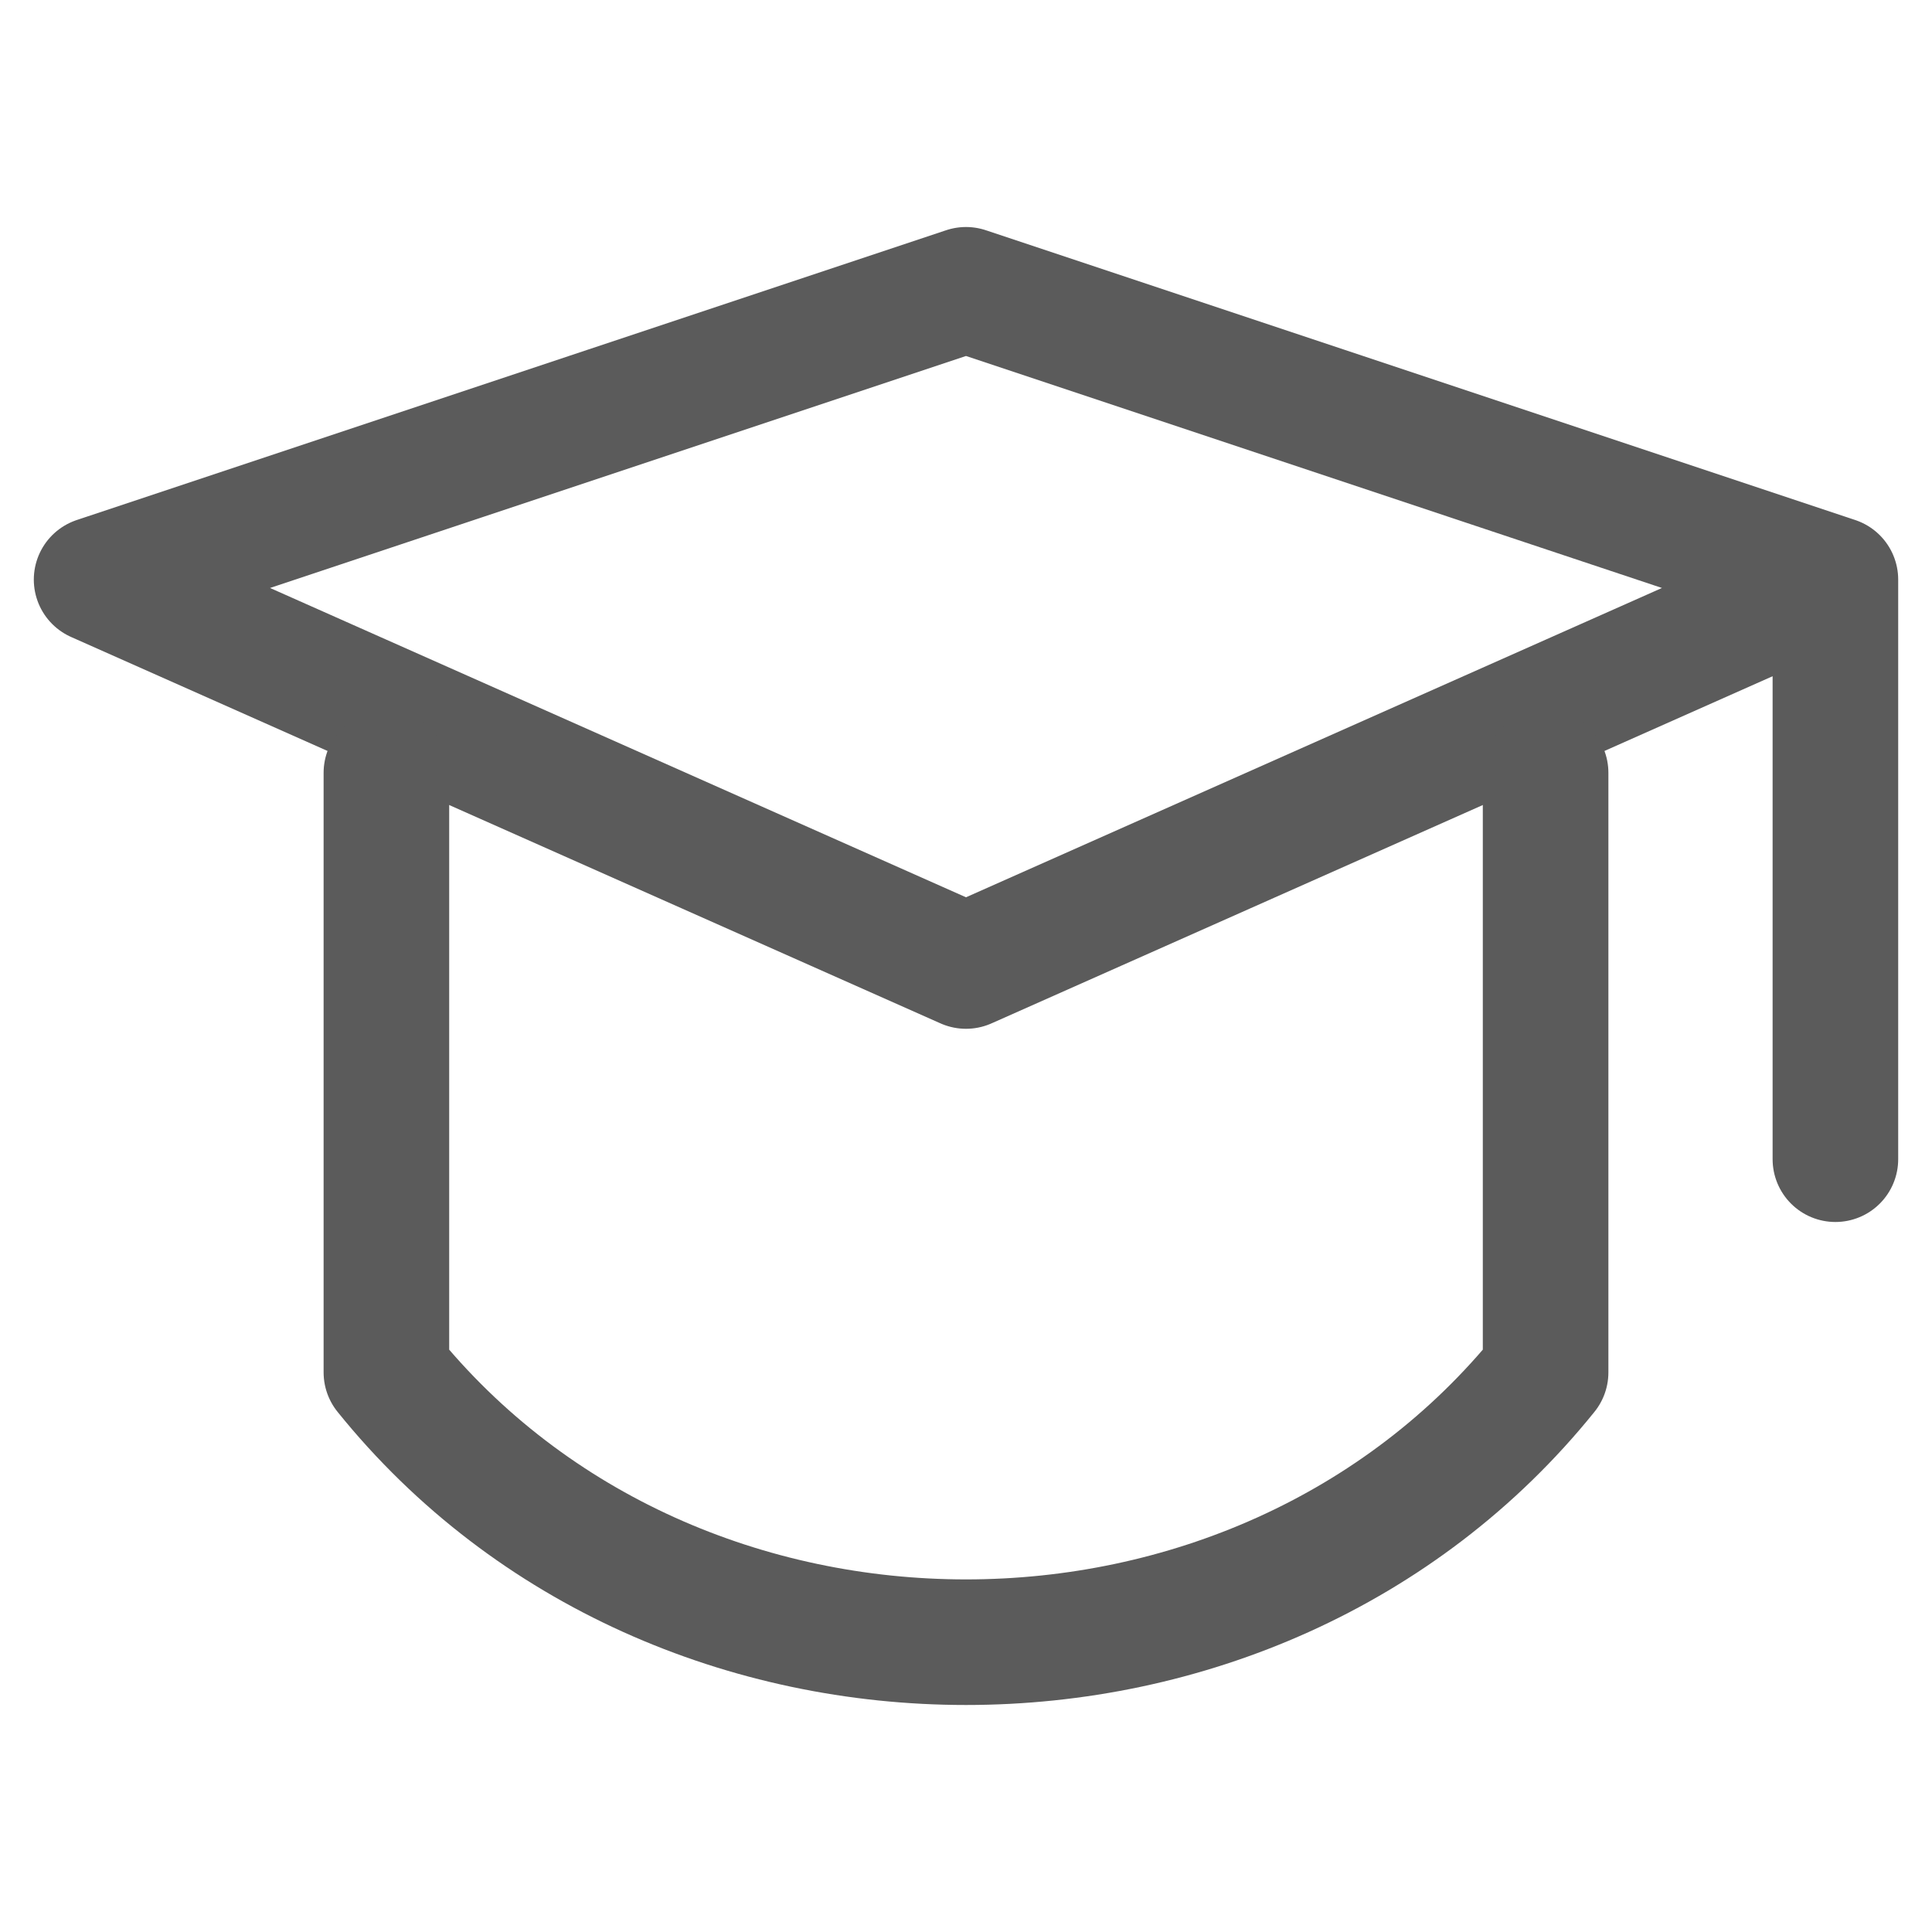
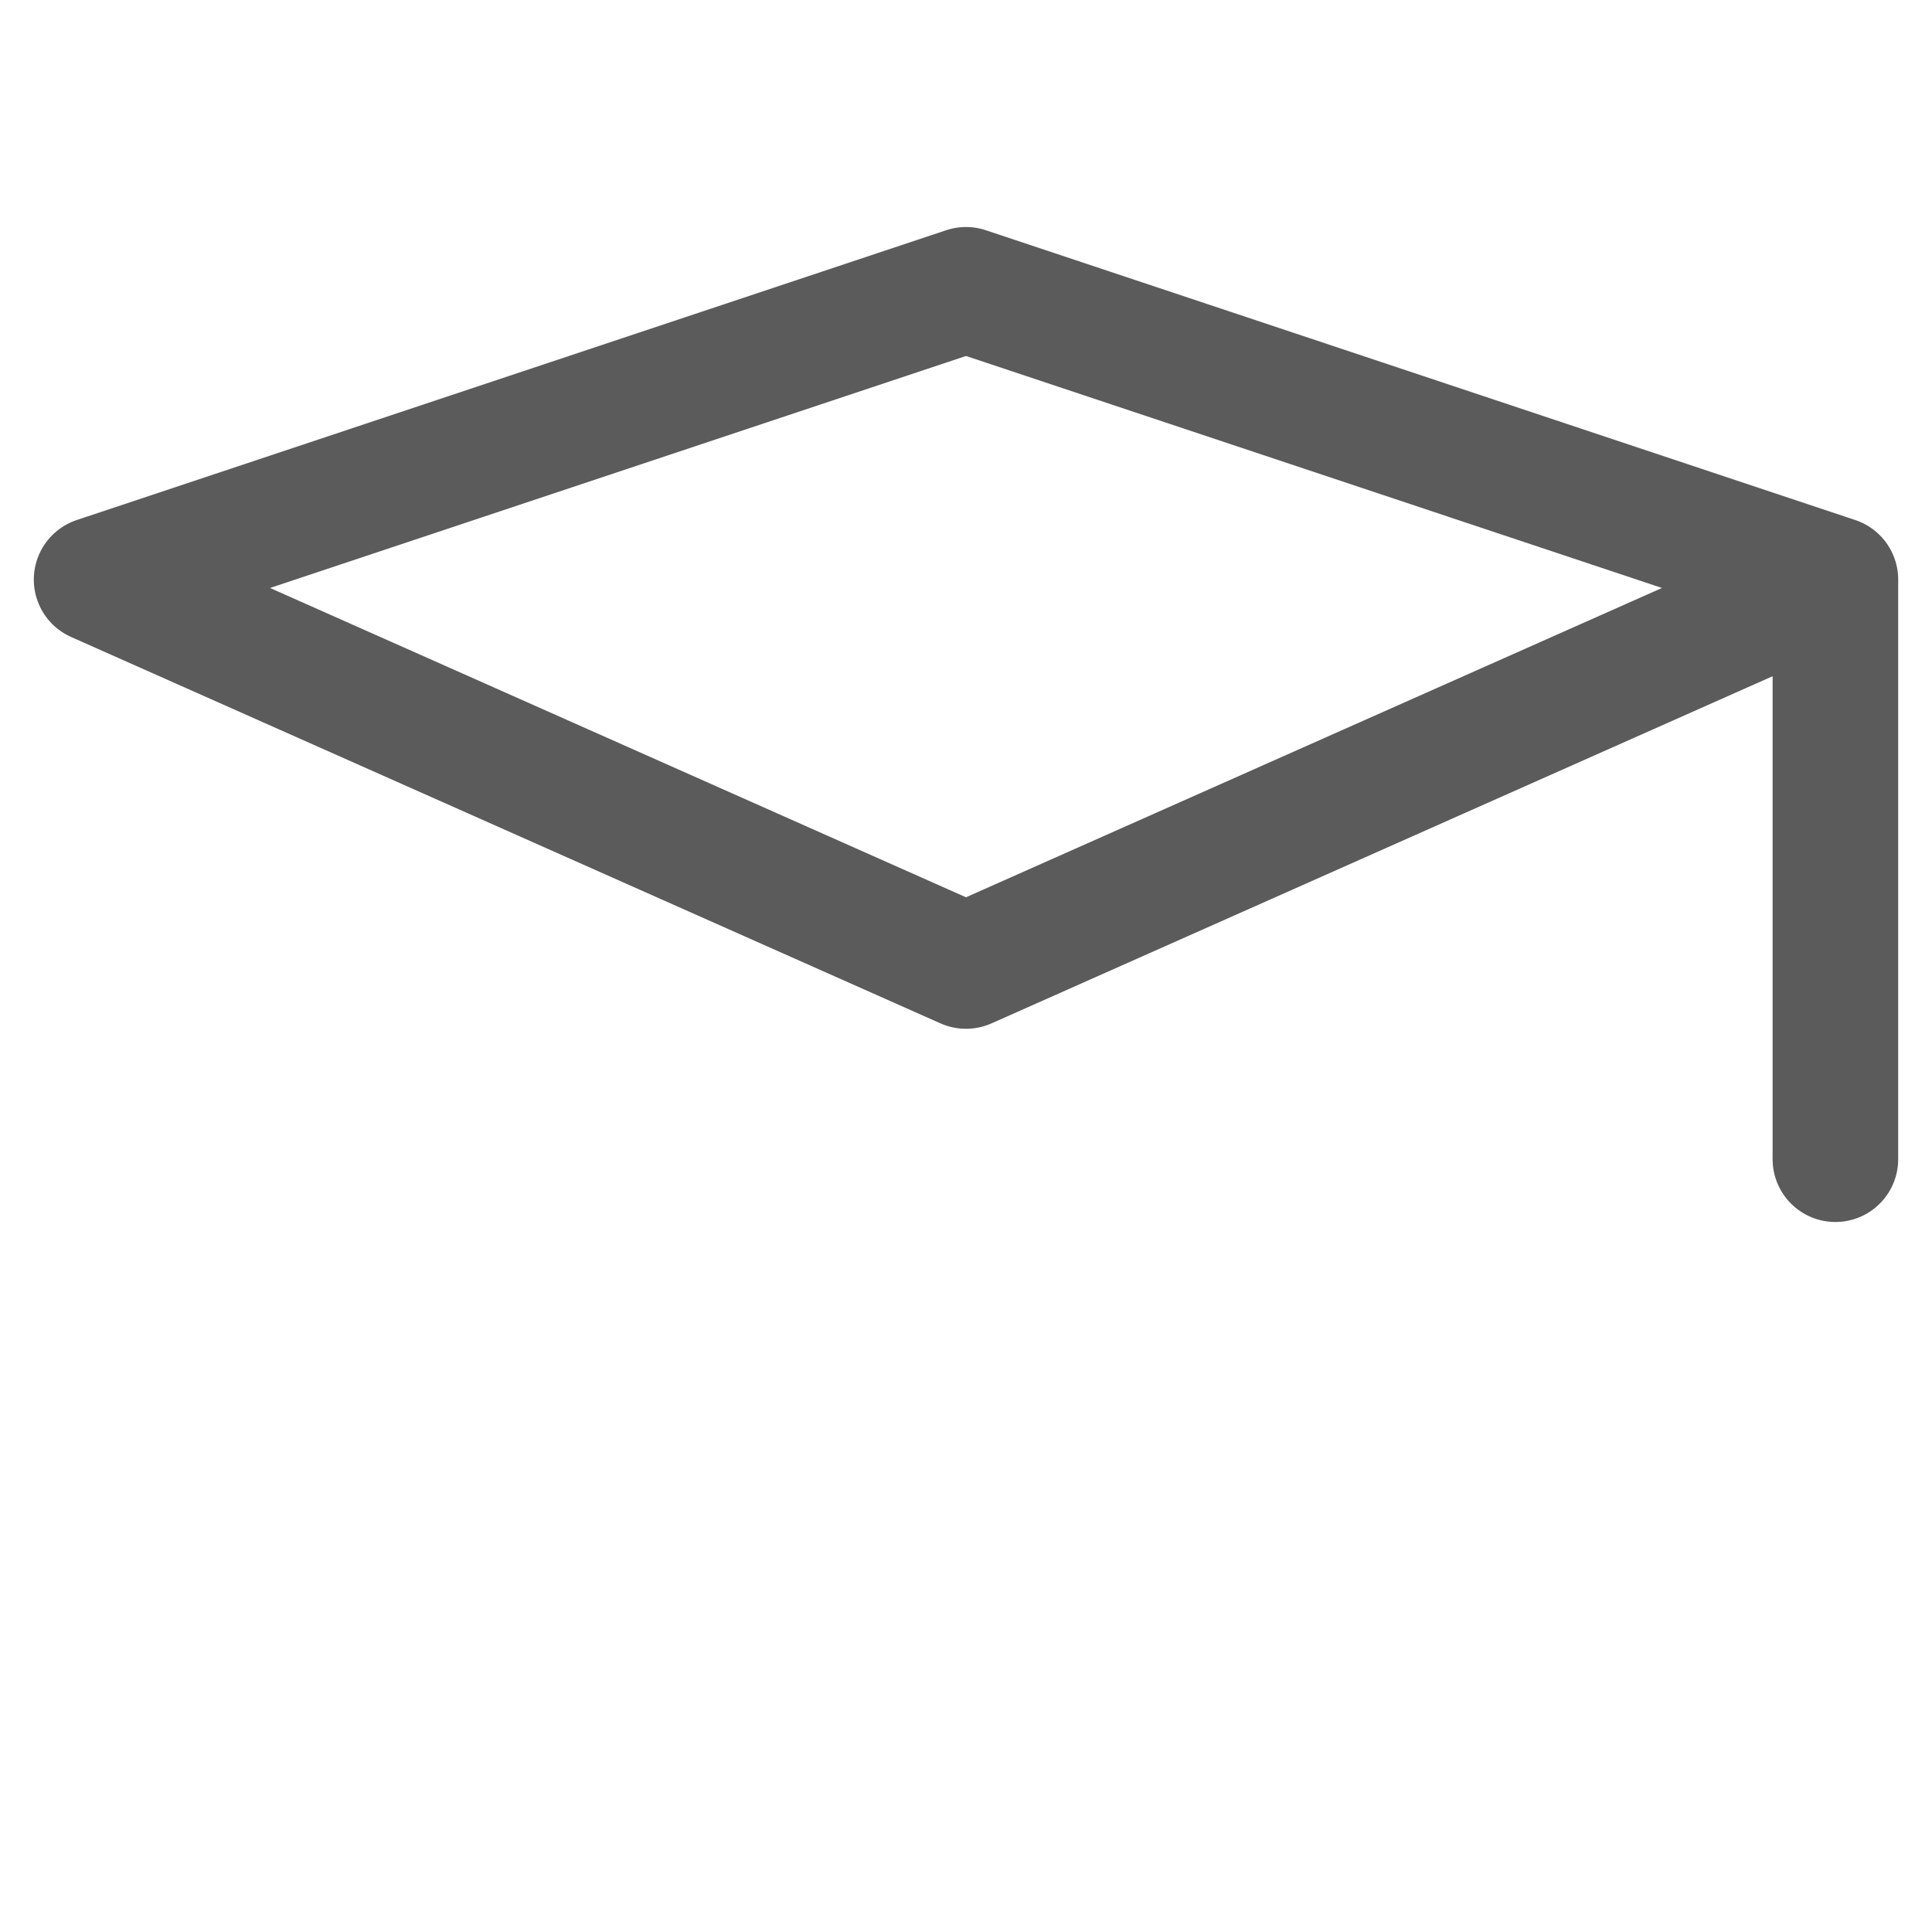
<svg xmlns="http://www.w3.org/2000/svg" width="20" height="20" viewBox="0 0 20 20" fill="none">
  <path d="M19 6V12M19 6L10 3L1 6L10 10L19 6Z" stroke="#5B5B5B" stroke-width="1.3" stroke-linecap="round" stroke-linejoin="round" />
-   <path d="M4 8V14.207C7 17.931 13 17.931 16 14.207V8" stroke="#5B5B5B" stroke-width="1.3" stroke-linecap="round" stroke-linejoin="round" />
</svg>